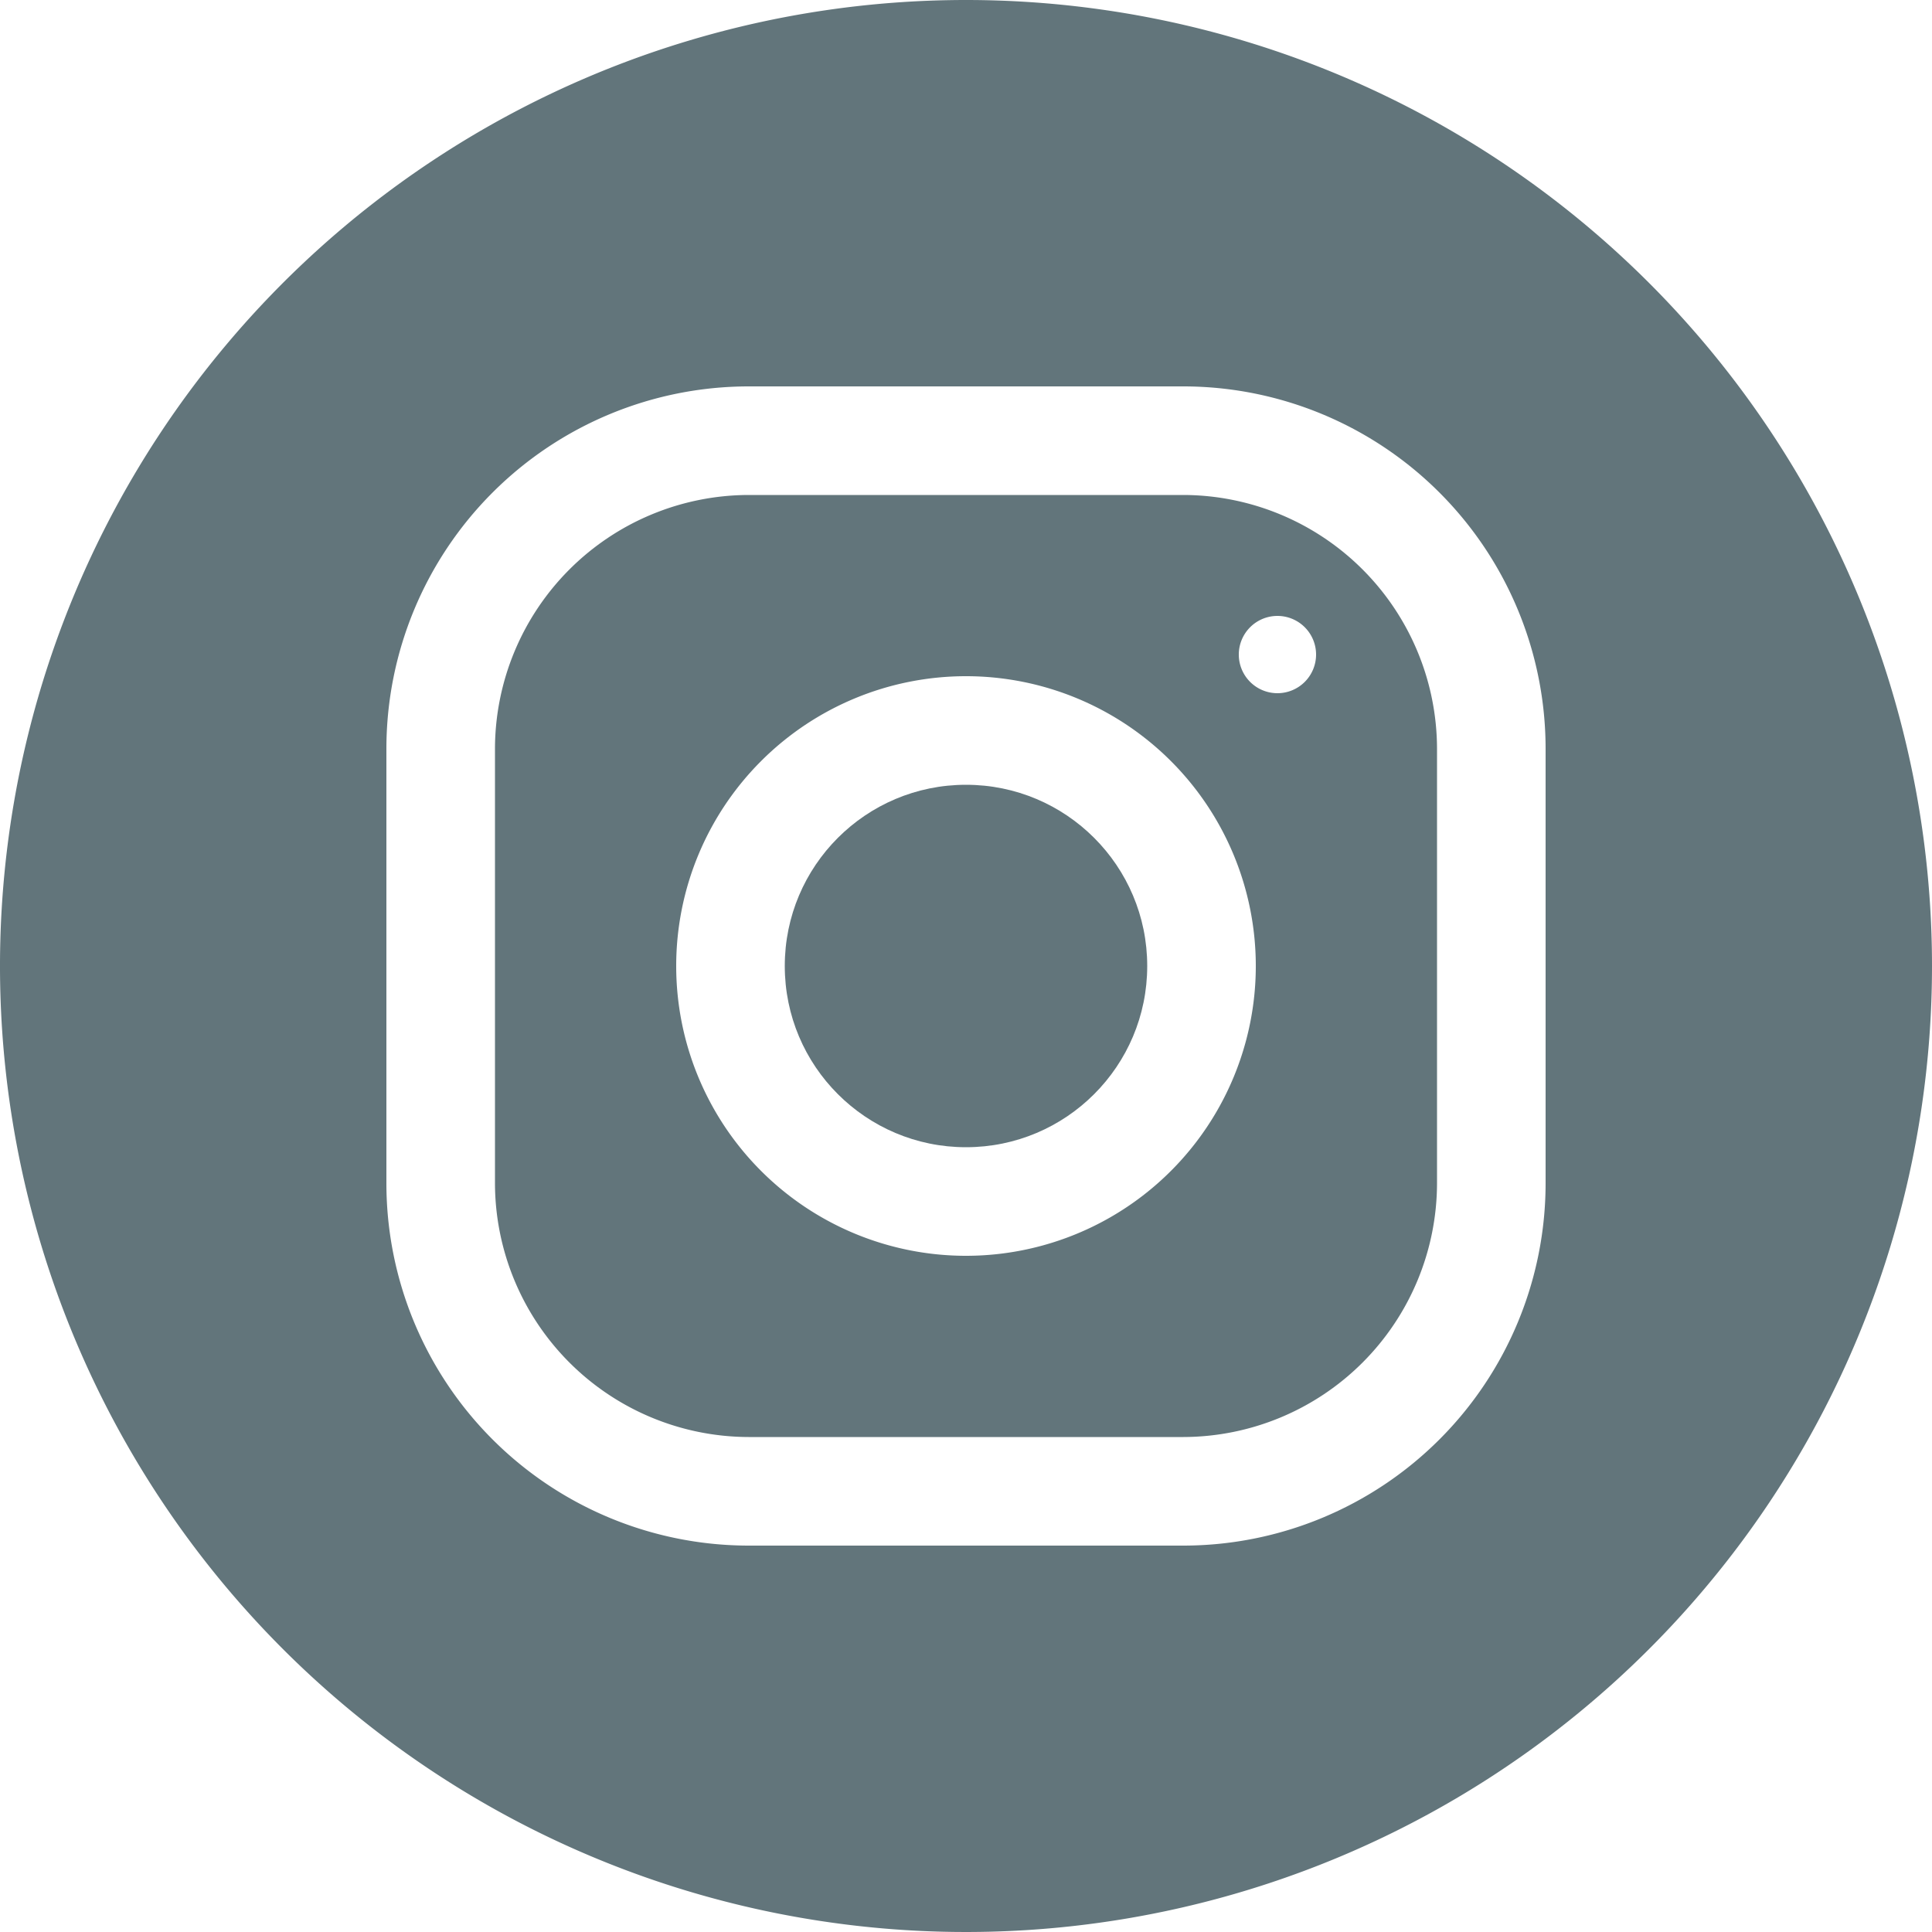
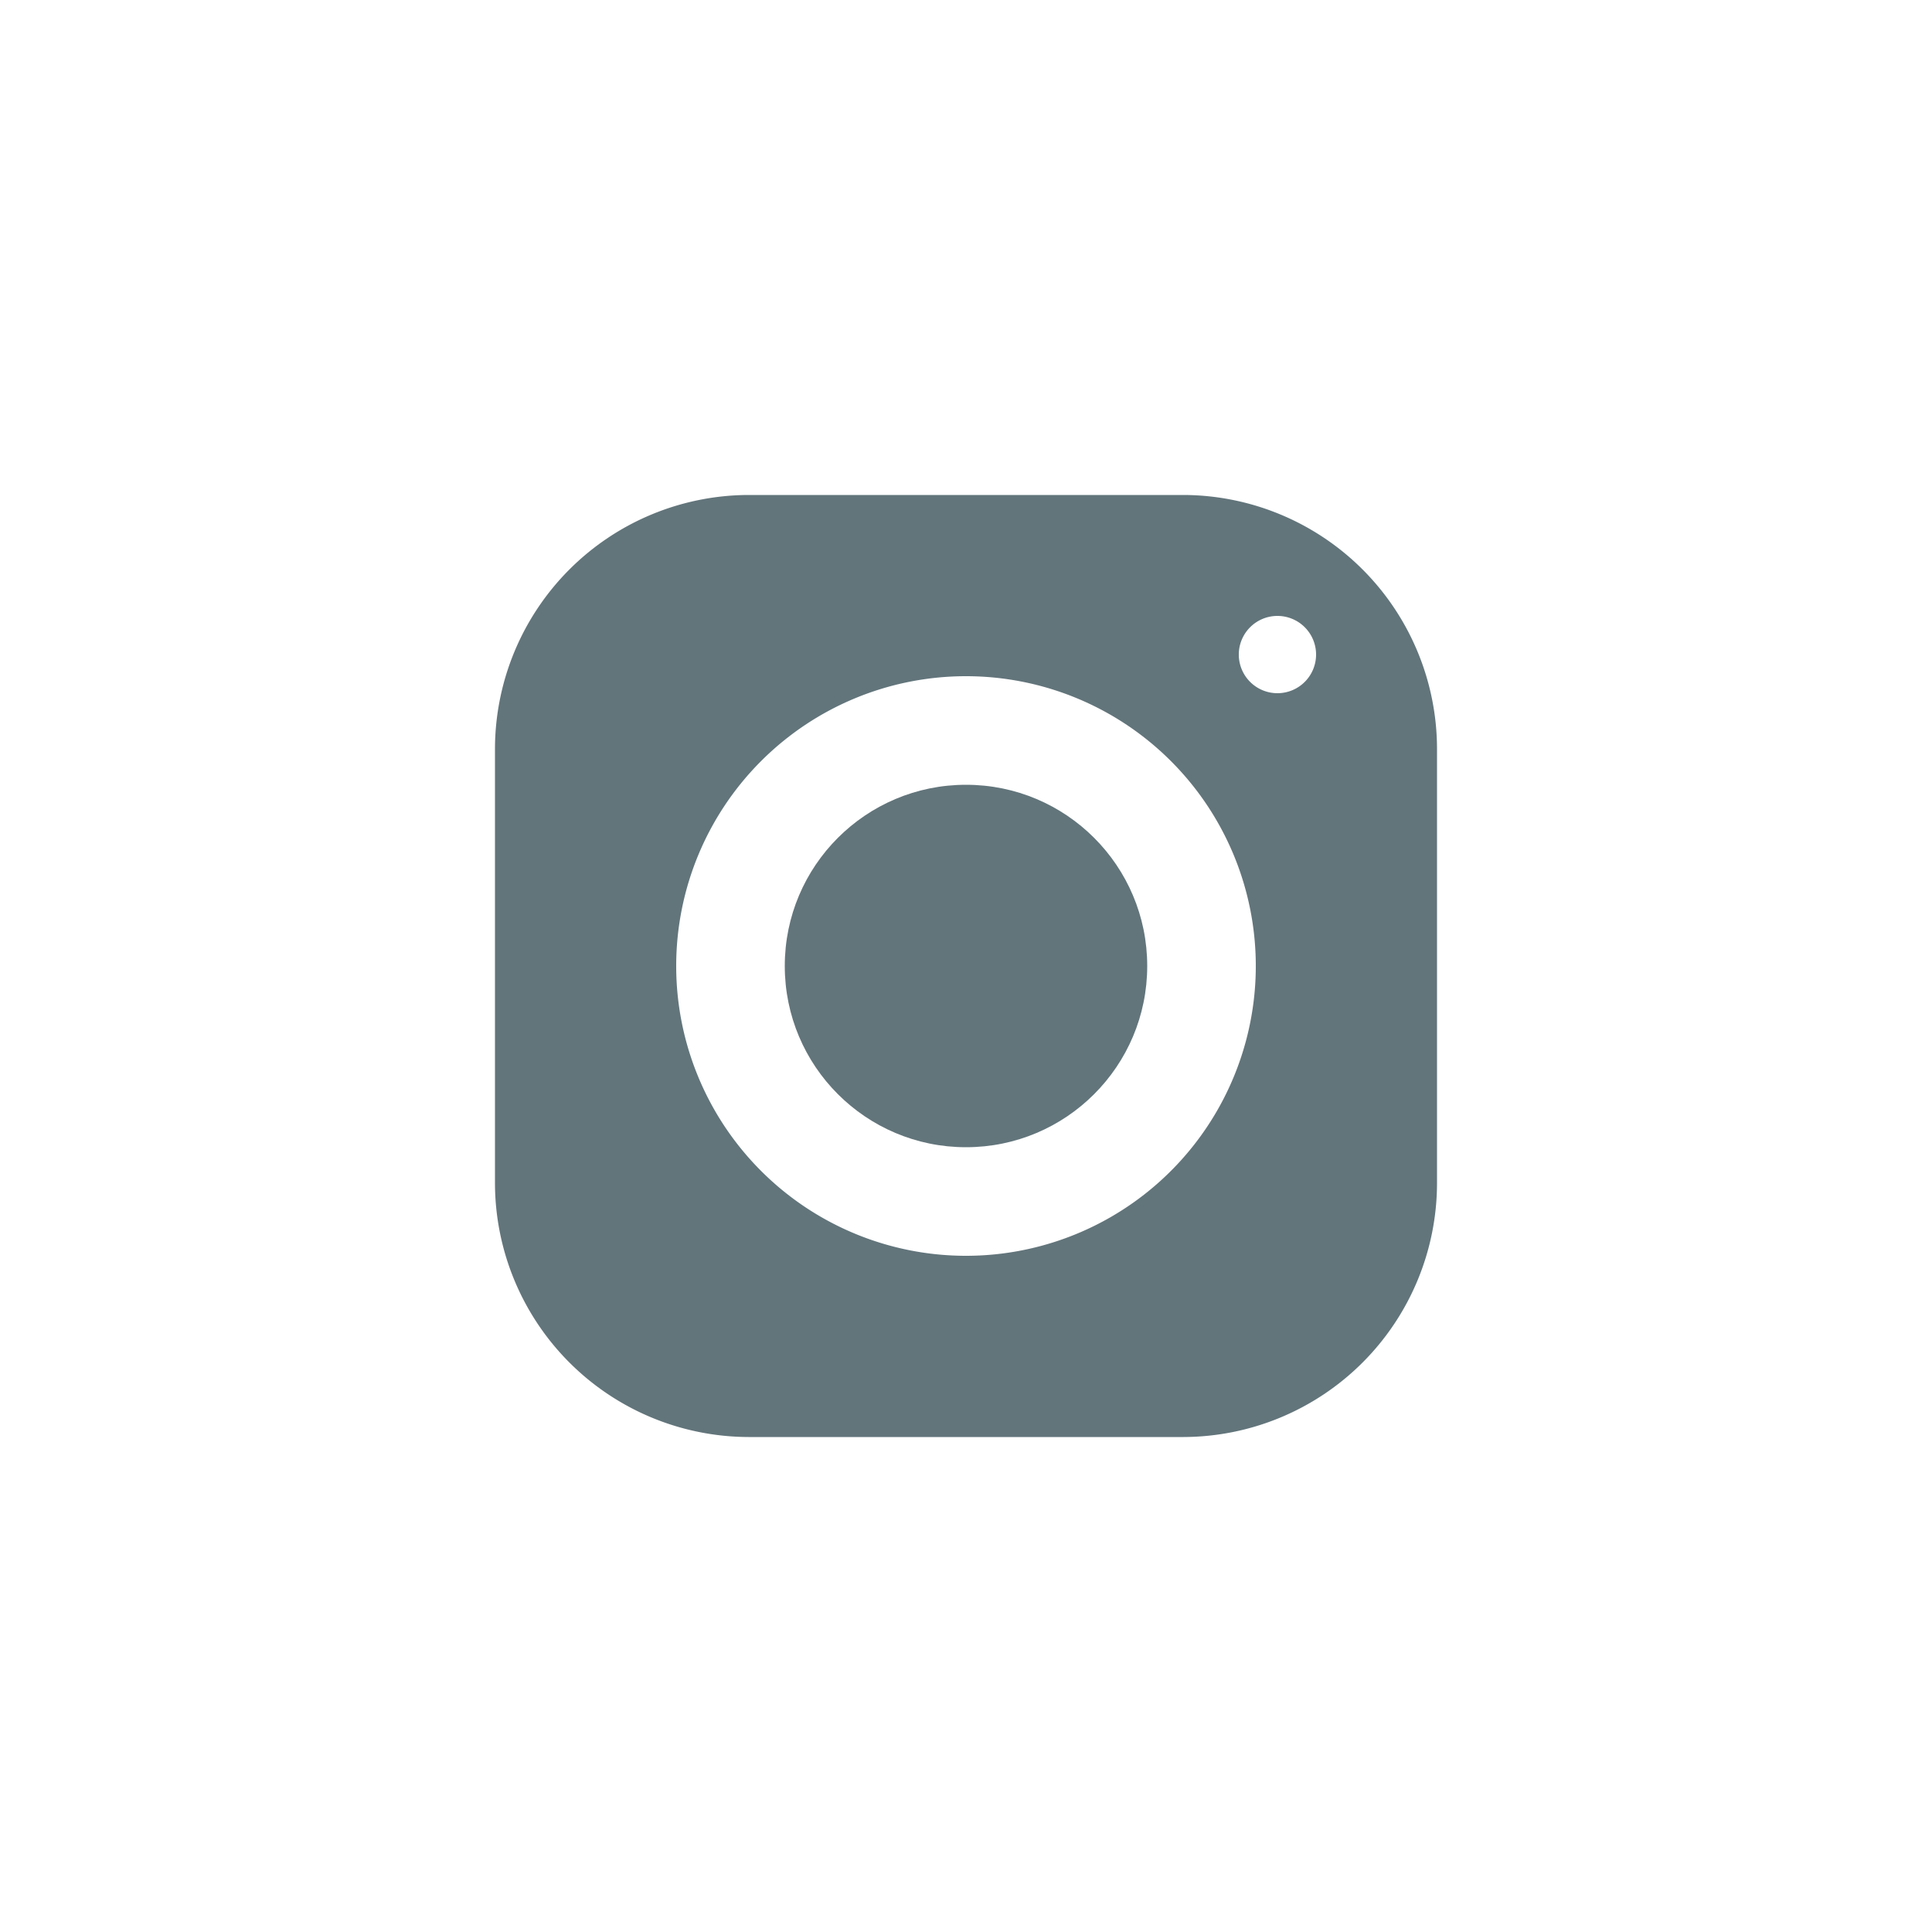
<svg xmlns="http://www.w3.org/2000/svg" viewBox="0 0 50 50">
  <defs>
    <style>.a{fill:#62757b;}</style>
  </defs>
-   <path class="a" d="M25,0A25,25,0,1,0,50,25,25,25,0,0,0,25,0ZM40,30.63A9.38,9.38,0,0,1,30.63,40H19.37A9.38,9.38,0,0,1,10,30.63V19.37A9.38,9.38,0,0,1,19.37,10H30.63A9.38,9.38,0,0,1,40,19.37Z" />
  <circle class="a" cx="25" cy="25" r="4.69" />
  <path class="a" d="M30.63,12.81H19.37a6.58,6.58,0,0,0-6.56,6.56V30.63a6.58,6.58,0,0,0,6.56,6.56H30.63a6.58,6.58,0,0,0,6.56-6.56V19.37A6.58,6.58,0,0,0,30.63,12.81ZM25,32.5A7.5,7.5,0,1,1,32.5,25,7.5,7.5,0,0,1,25,32.5Zm8.06-14.56a1,1,0,1,1,1-1A1,1,0,0,1,33.06,17.94Z" />
</svg>